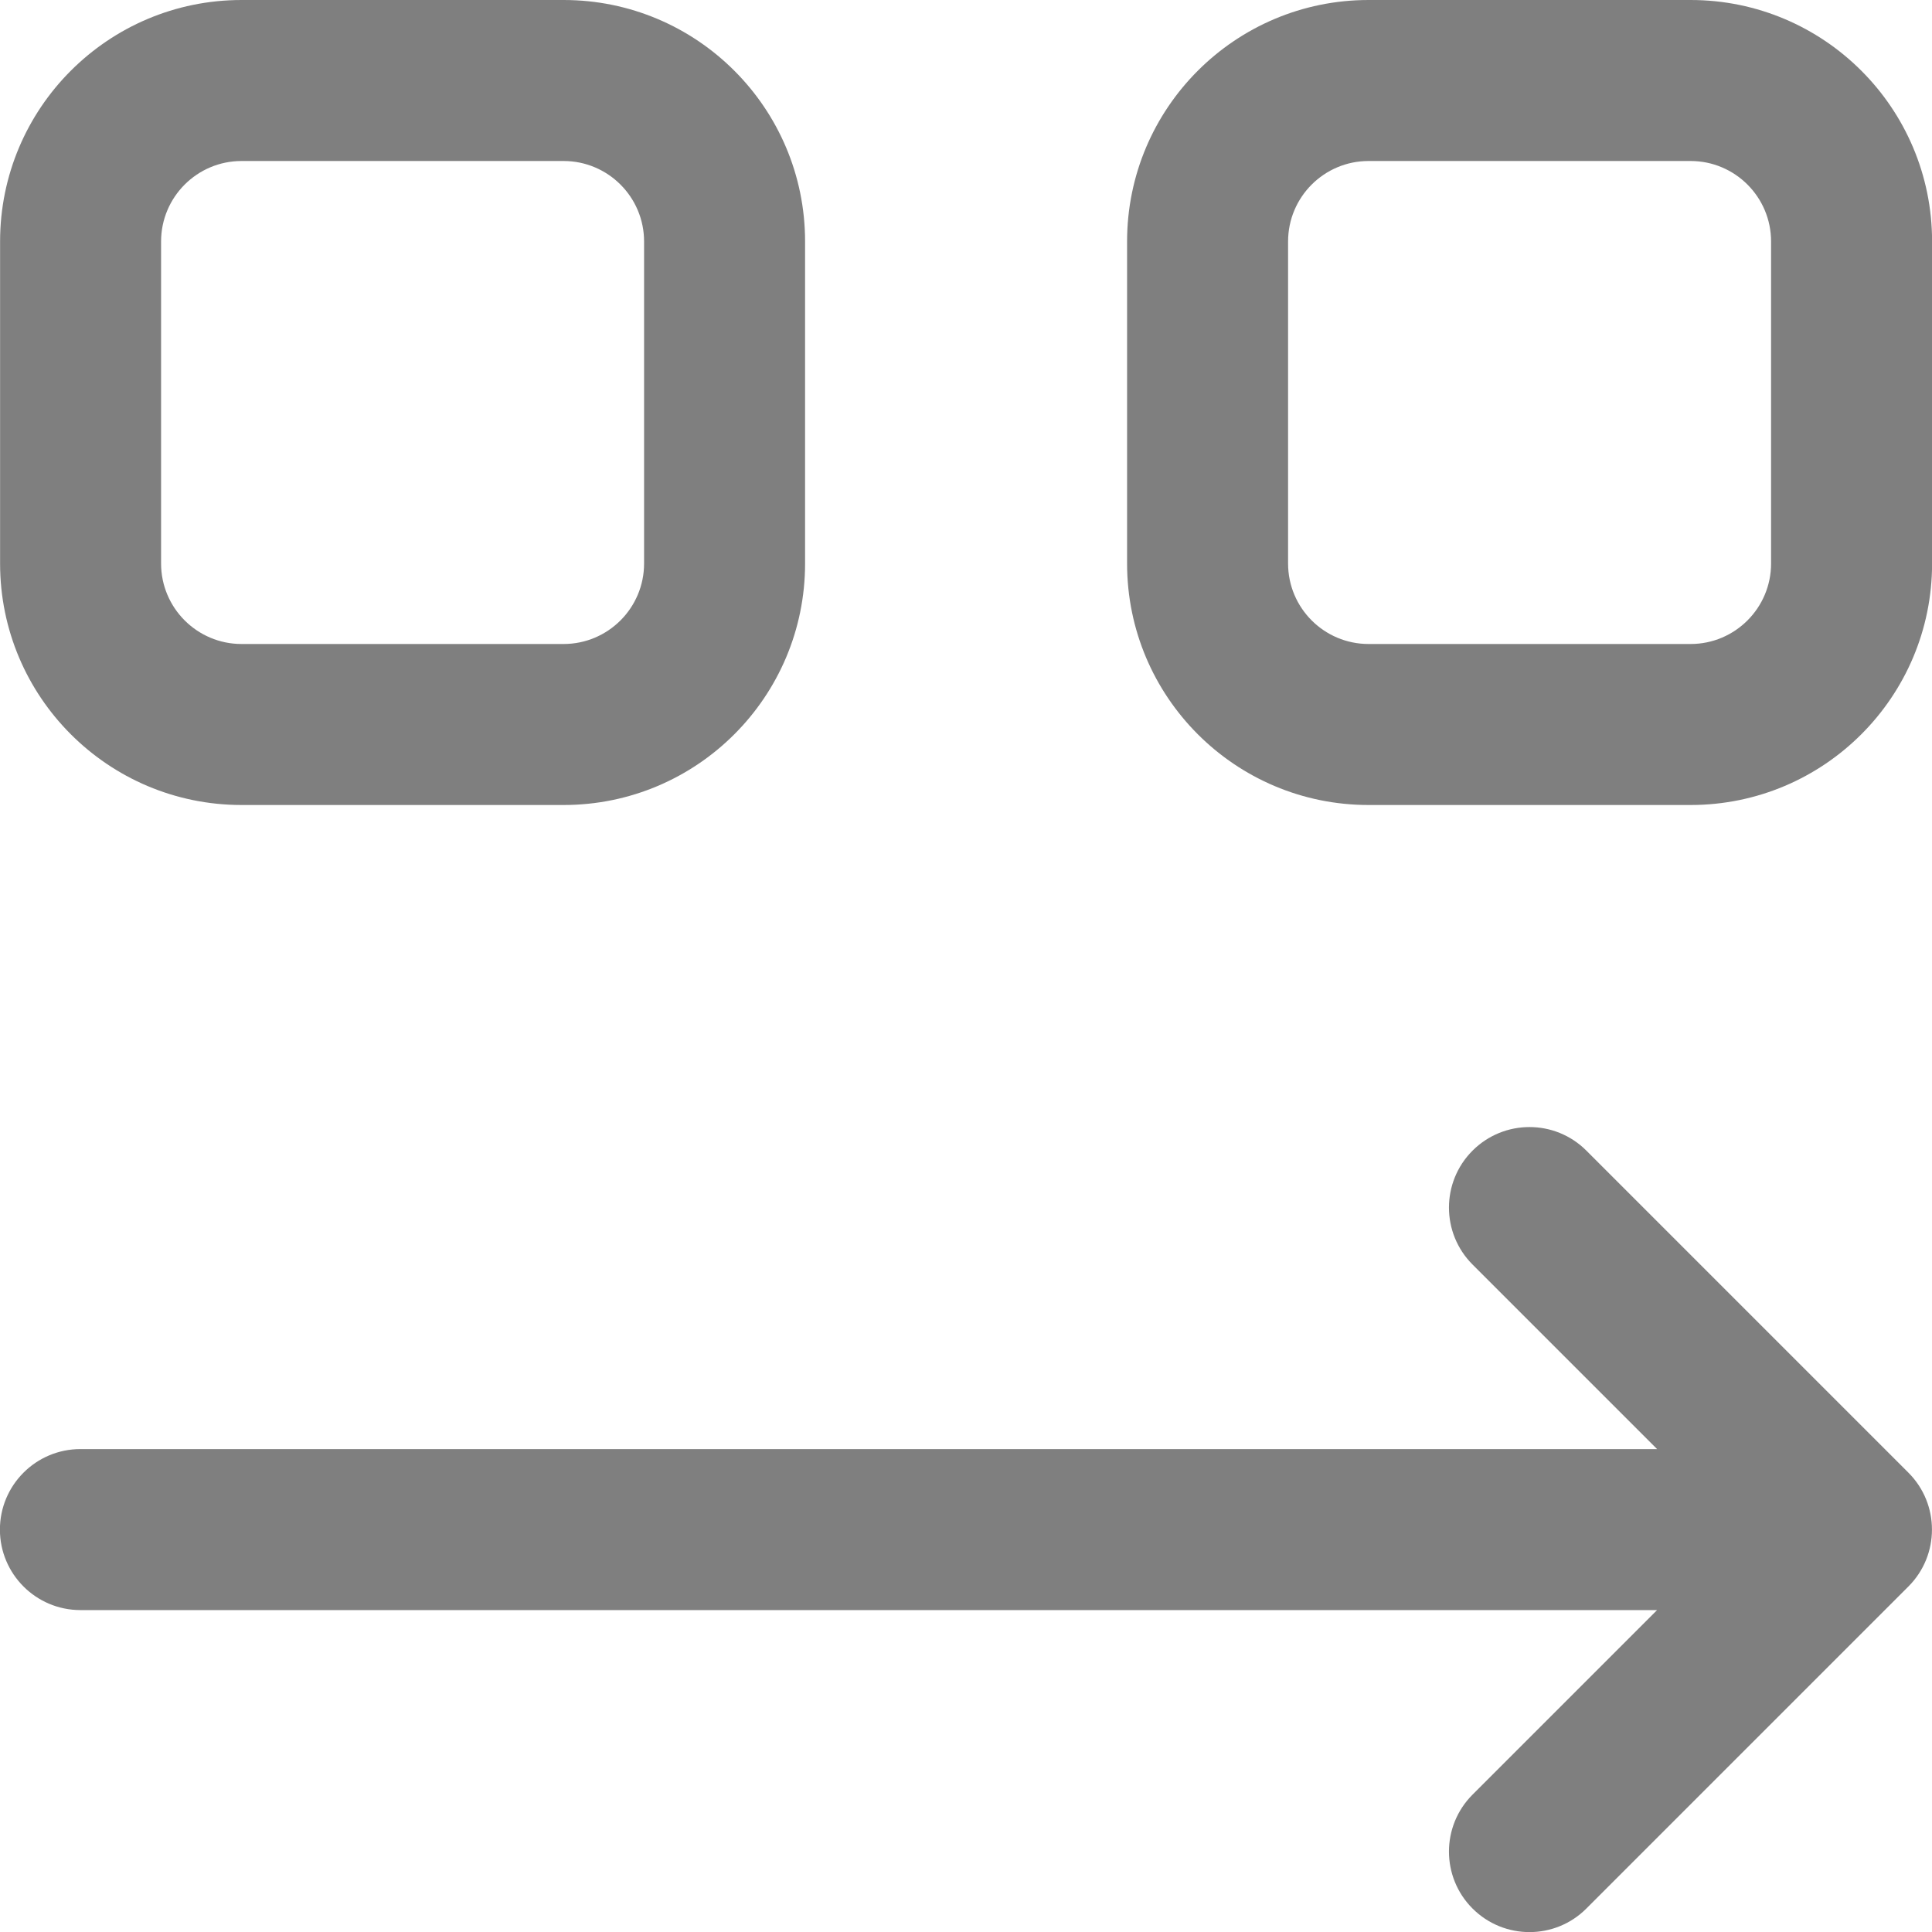
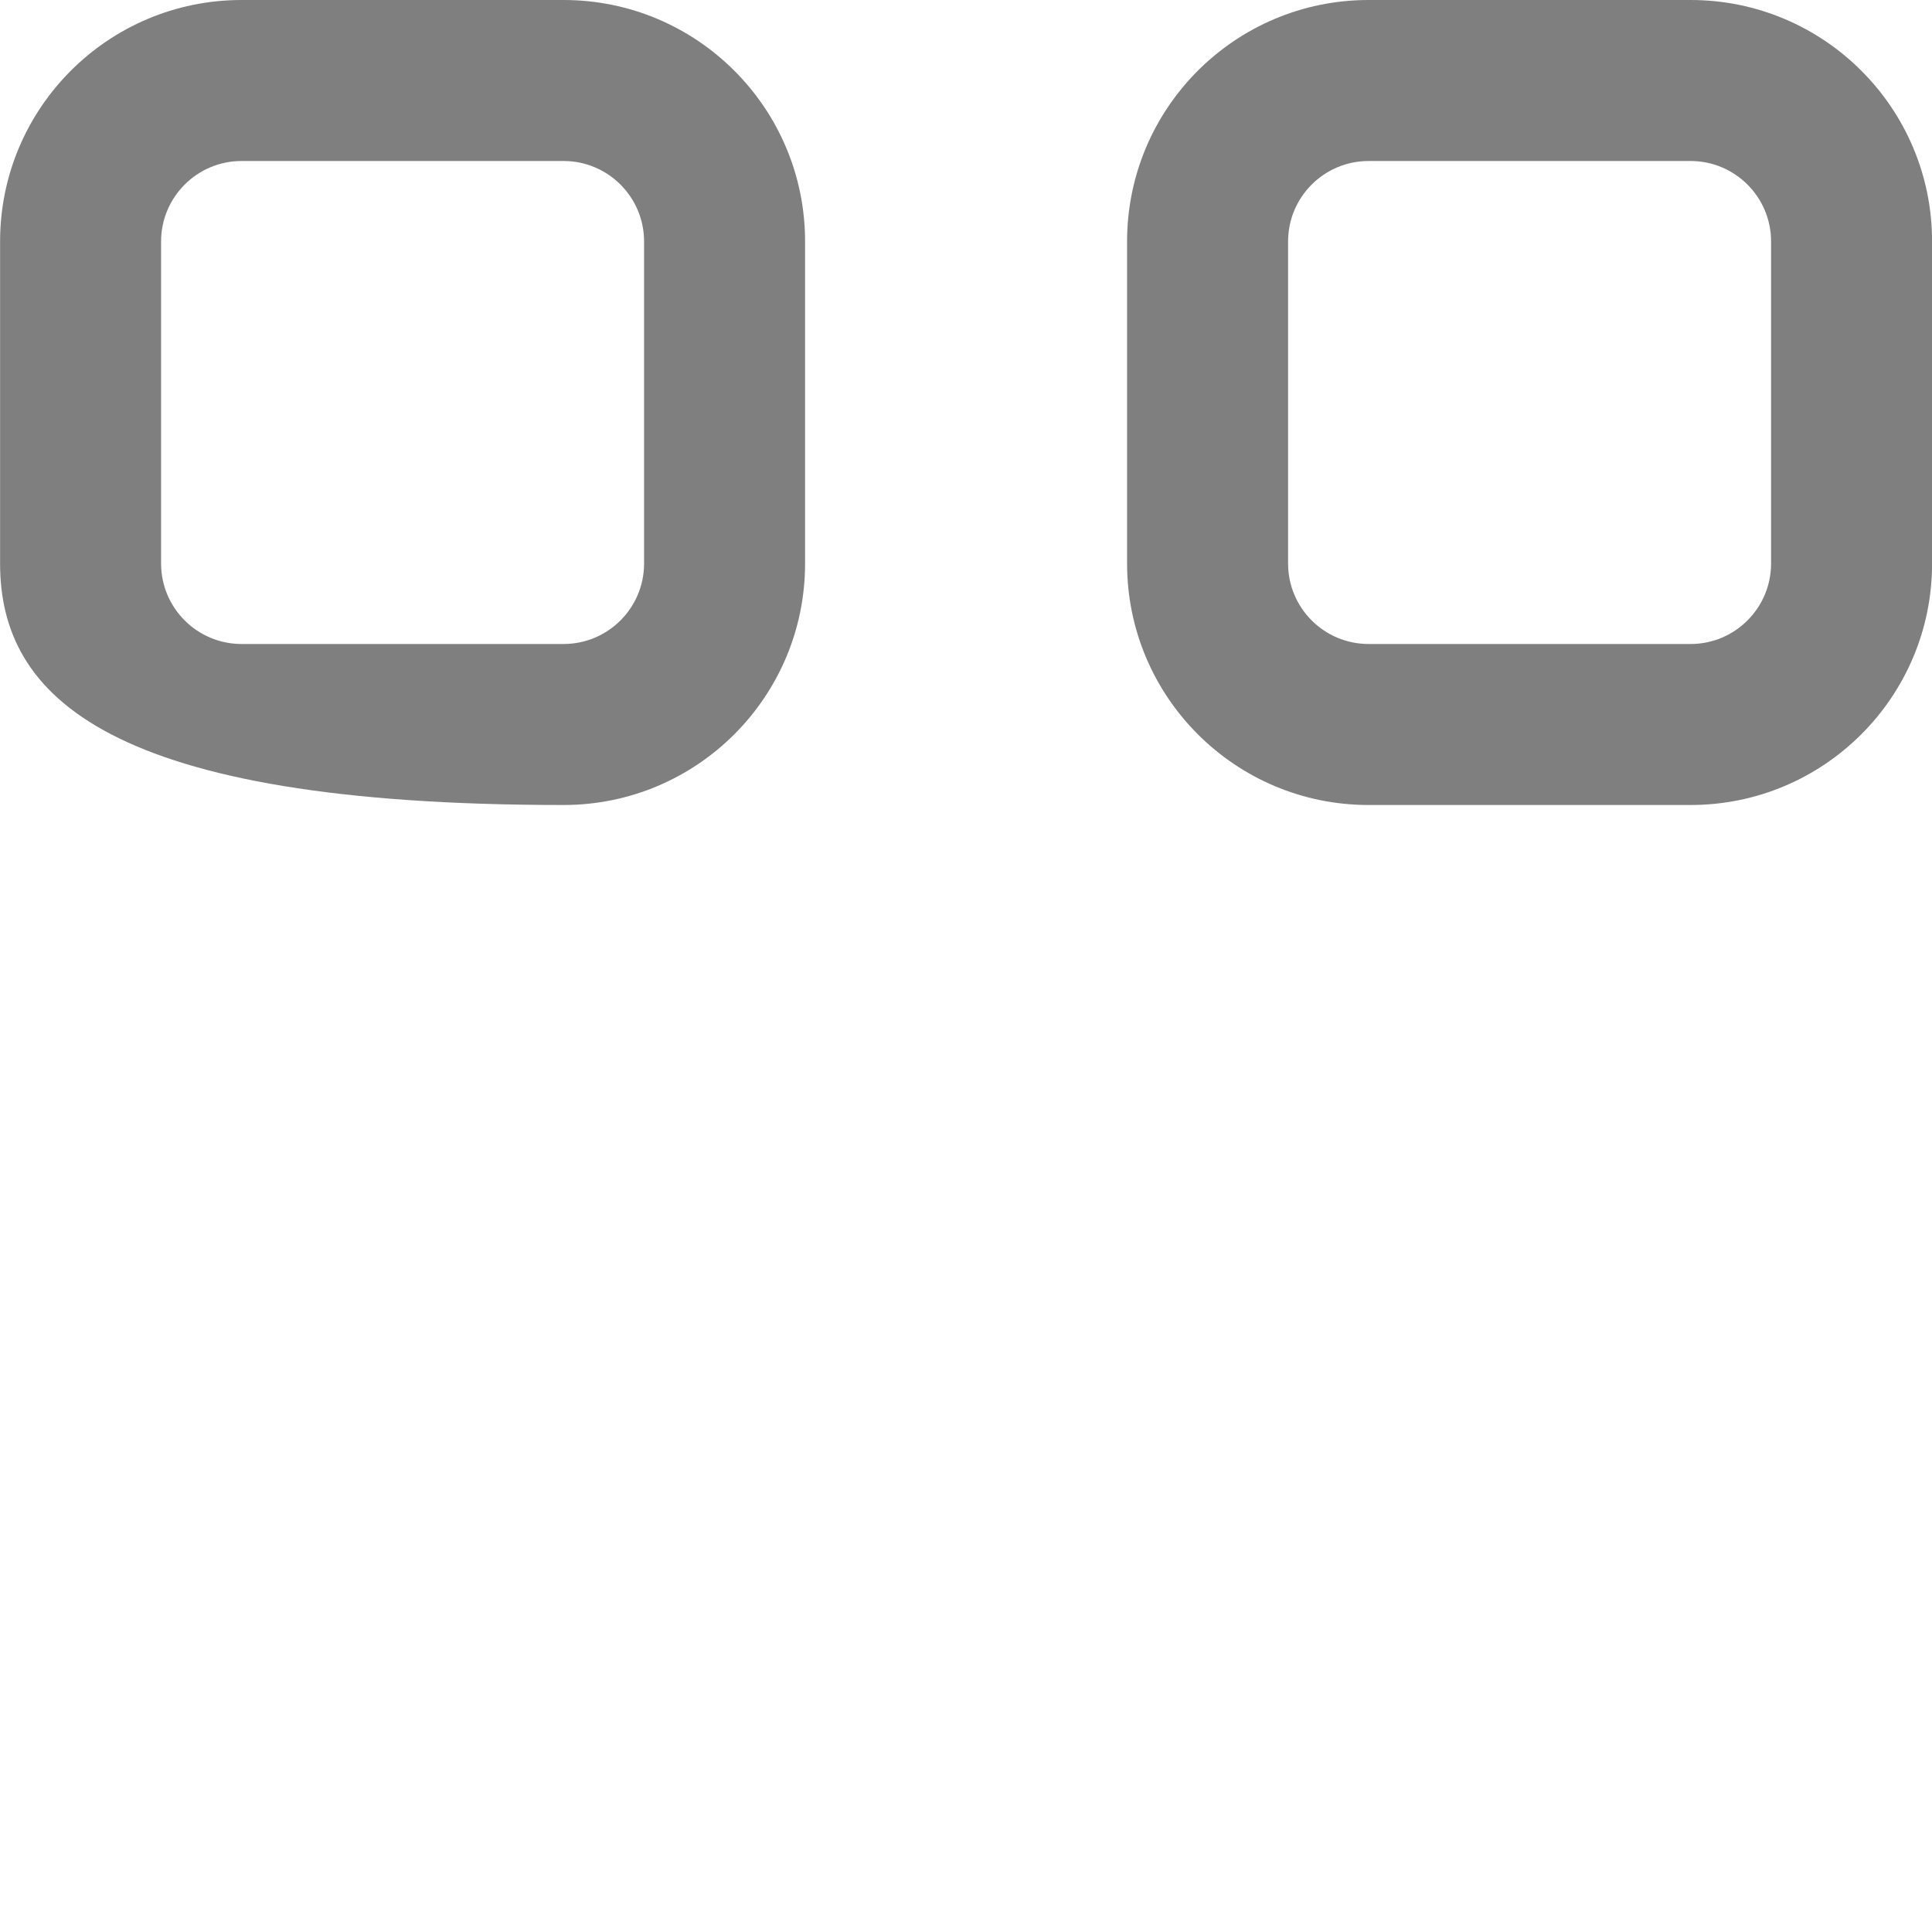
<svg xmlns="http://www.w3.org/2000/svg" fill="none" height="100%" overflow="visible" preserveAspectRatio="none" style="display: block;" viewBox="0 0 24 24" width="100%">
  <g id="Primary">
-     <path d="M18.292 14.294C18.683 13.903 19.317 13.903 19.707 14.294L23.707 18.294C24.097 18.684 24.097 19.318 23.707 19.708L19.707 23.708C19.317 24.099 18.683 24.099 18.292 23.708C17.902 23.318 17.902 22.684 18.292 22.294L20.585 20.001H0.999C0.447 20.001 -0.001 19.553 -0.001 19.001C-0.001 18.449 0.447 18.001 0.999 18.001H20.585L18.292 15.708C17.902 15.318 17.902 14.684 18.292 14.294Z" fill="black" fill-opacity="0.5" />
-     <path clip-rule="evenodd" d="M7.001 0C8.658 0 10.001 1.343 10.001 3V7C10.001 8.657 8.658 10 7.001 10H3.001C1.344 10 0.001 8.657 0.001 7V3C0.001 1.343 1.344 0 3.001 0H7.001ZM3.001 2C2.449 2 2.001 2.448 2.001 3V7C2.001 7.552 2.449 8 3.001 8H7.001C7.553 8 8.001 7.552 8.001 7V3C8.001 2.448 7.553 2 7.001 2H3.001Z" fill="black" fill-opacity="0.5" fill-rule="evenodd" />
+     <path clip-rule="evenodd" d="M7.001 0C8.658 0 10.001 1.343 10.001 3V7C10.001 8.657 8.658 10 7.001 10C1.344 10 0.001 8.657 0.001 7V3C0.001 1.343 1.344 0 3.001 0H7.001ZM3.001 2C2.449 2 2.001 2.448 2.001 3V7C2.001 7.552 2.449 8 3.001 8H7.001C7.553 8 8.001 7.552 8.001 7V3C8.001 2.448 7.553 2 7.001 2H3.001Z" fill="black" fill-opacity="0.5" fill-rule="evenodd" />
    <path clip-rule="evenodd" d="M21.001 0C22.658 0 24.001 1.343 24.001 3V7C24.001 8.657 22.658 10 21.001 10H17.001C15.344 10 14.001 8.657 14.001 7V3C14.001 1.343 15.344 0 17.001 0H21.001ZM17.001 2C16.449 2 16.001 2.448 16.001 3V7C16.001 7.552 16.449 8 17.001 8H21.001C21.553 8 22.001 7.552 22.001 7V3C22.001 2.448 21.553 2 21.001 2H17.001Z" fill="black" fill-opacity="0.5" fill-rule="evenodd" />
  </g>
</svg>